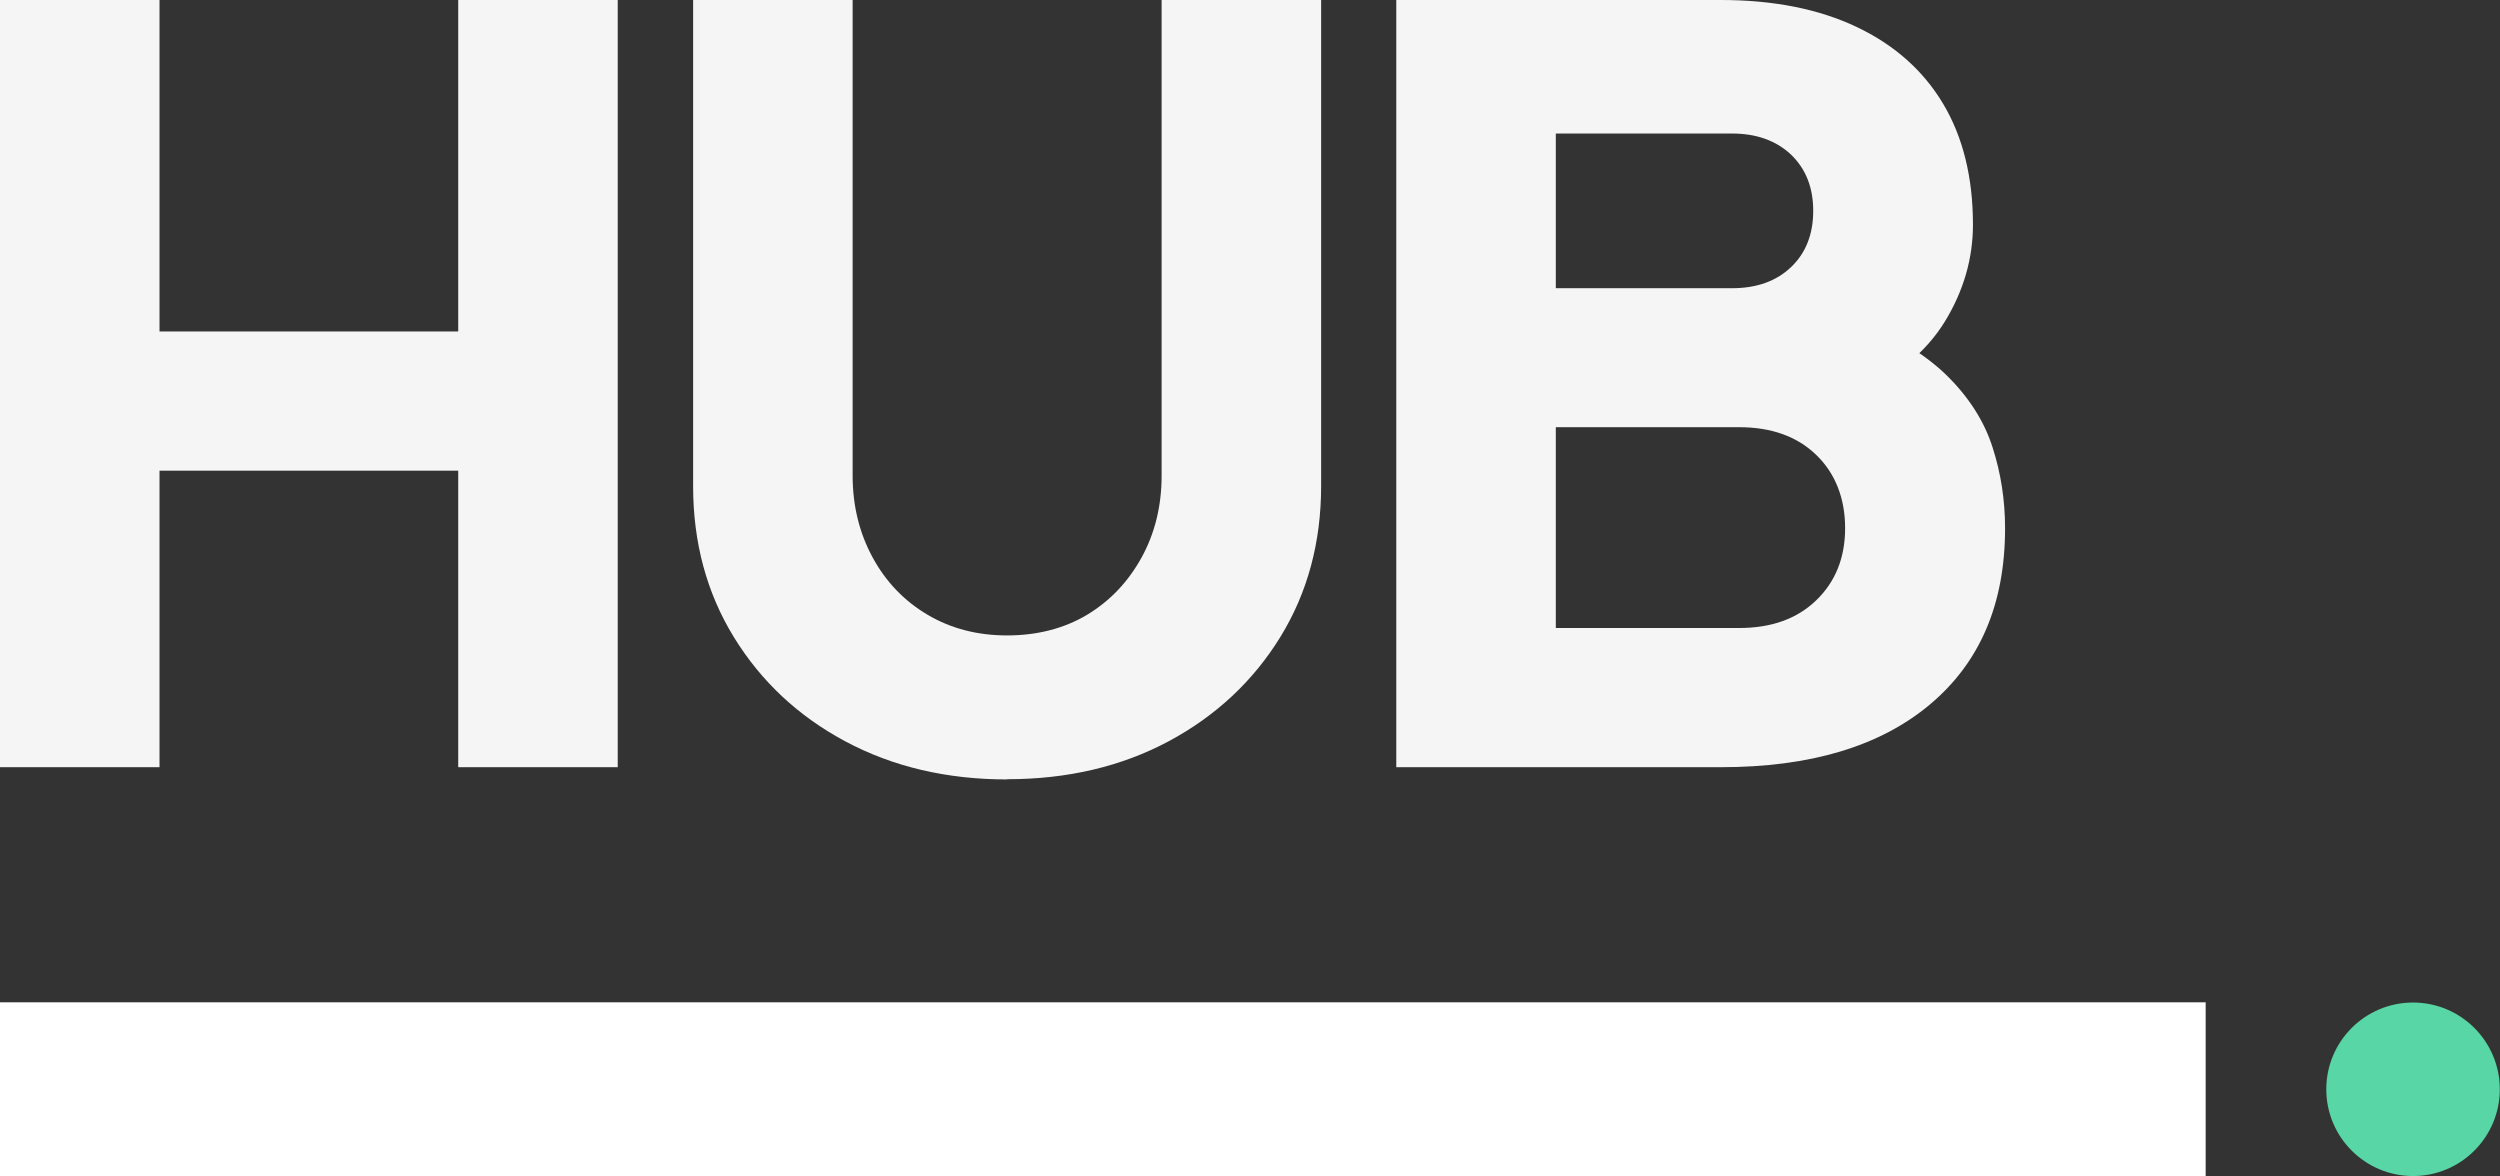
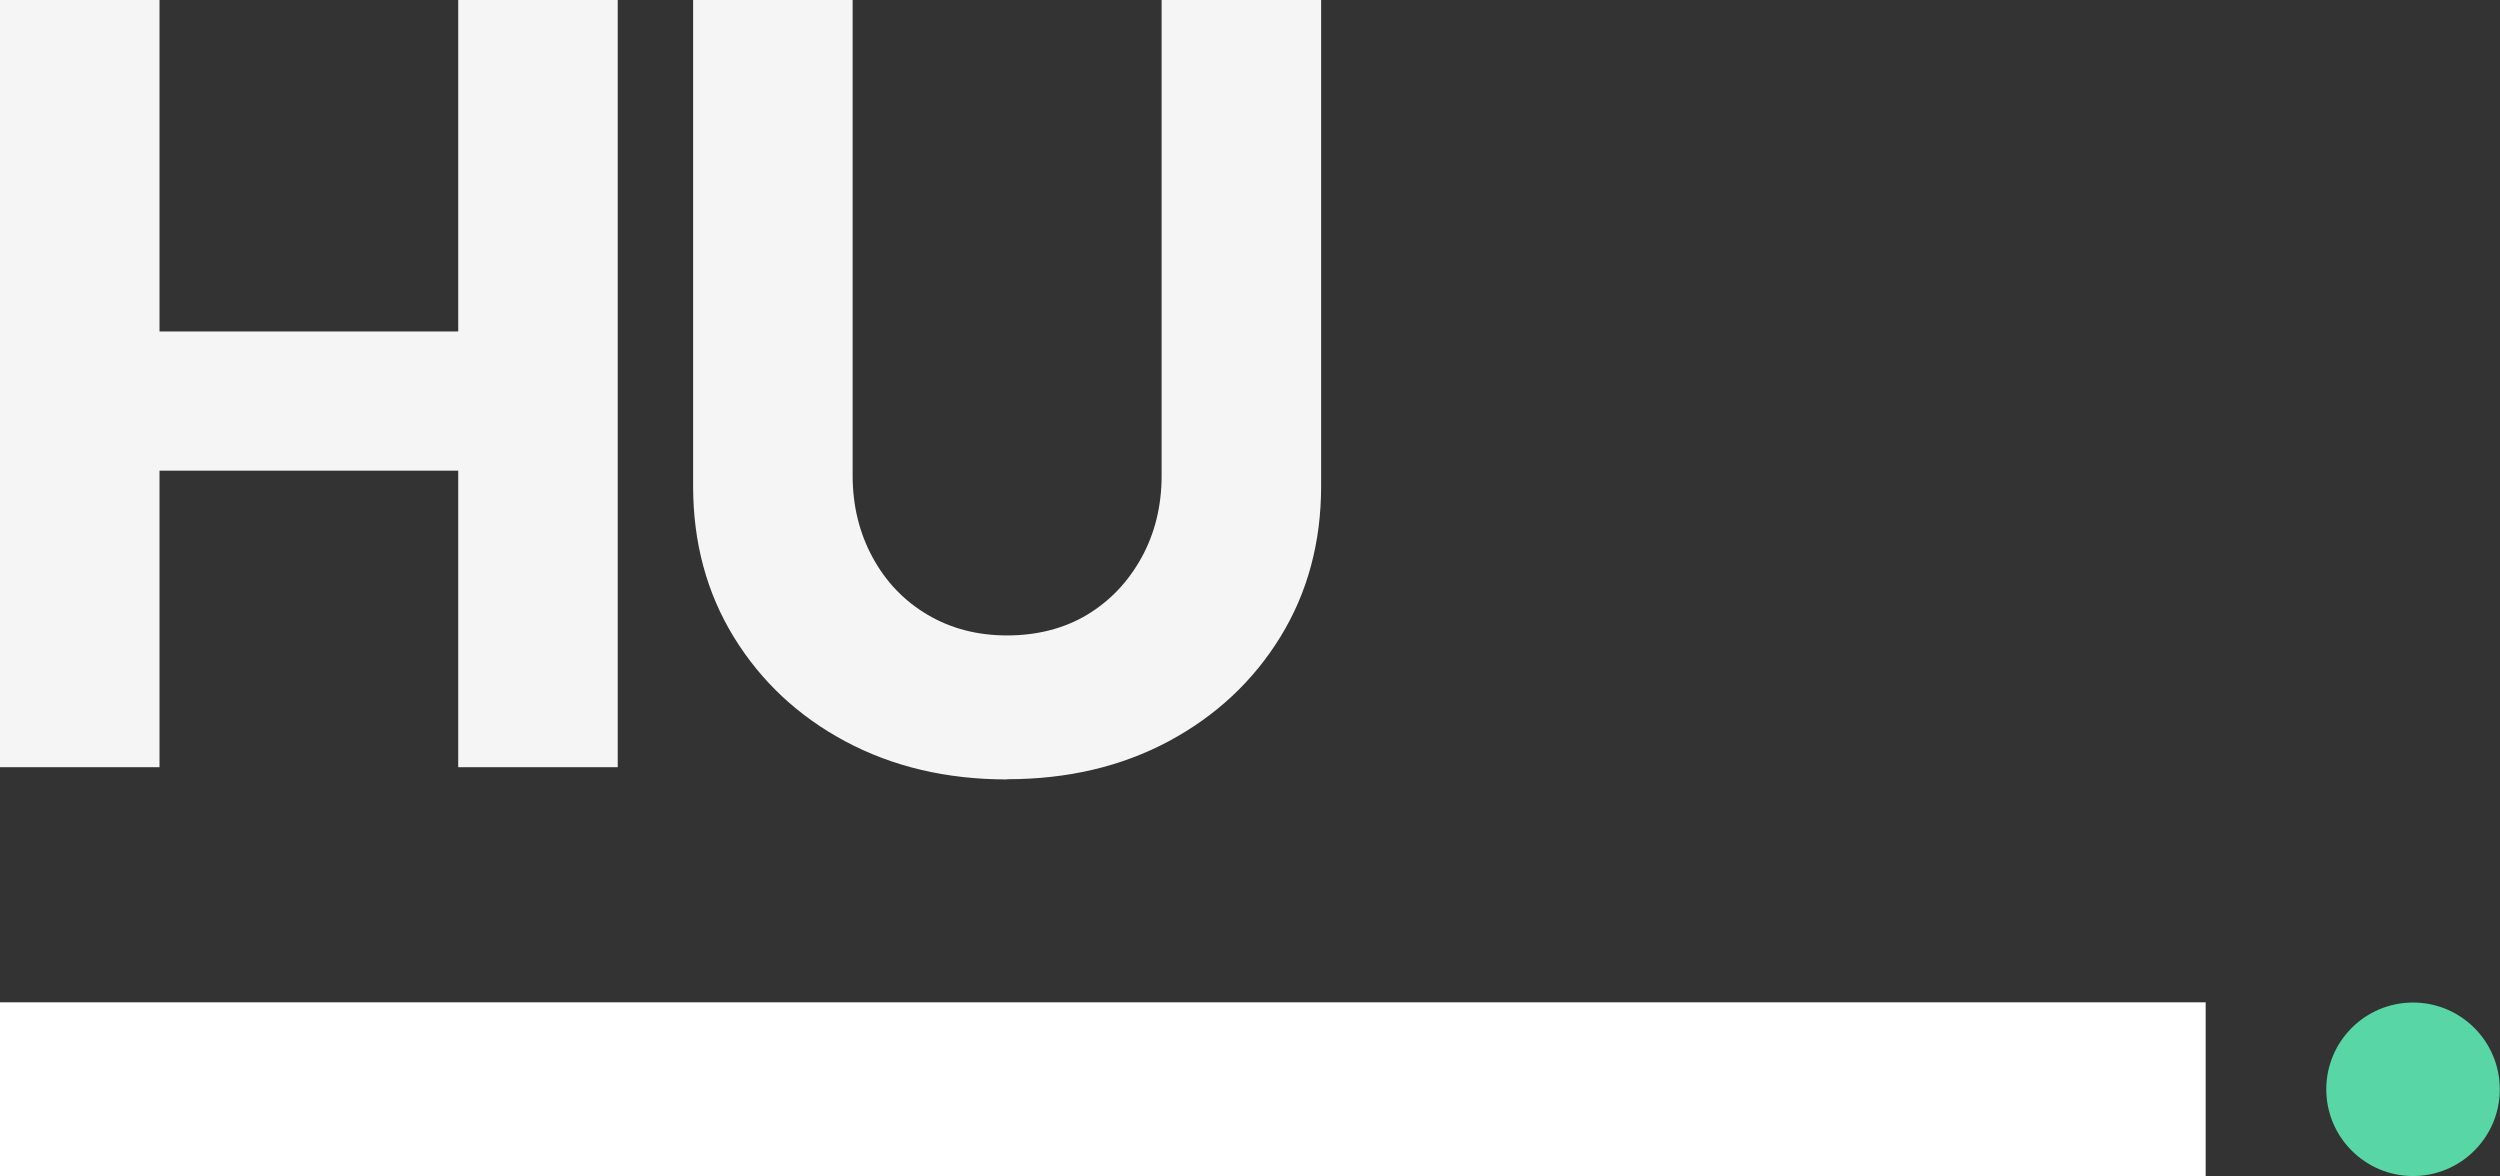
<svg xmlns="http://www.w3.org/2000/svg" id="Layer_2" viewBox="0 0 114.41 53.82">
  <rect x="0" y="0" width="114.41" height="53.82" fill="#333333" stroke="none" />
  <defs>
    <style>
      .cls-1 {
        fill: #58d6a5;
      }

      .cls-2 {
        fill: #fff;
      }

      .cls-3 {
        opacity: .95;
      }
    </style>
  </defs>
  <g id="Layer_1-2" data-name="Layer_1">
    <g>
      <rect class="cls-2" y="45.87" width="100.94" height="7.95" />
      <circle class="cls-1" cx="110.43" cy="49.85" r="3.97" />
      <g class="cls-3">
        <path class="cls-2" d="M0,35.11V0h7.3v15.17h13.67V0h7.3v35.11h-7.3v-13.57H7.3v13.57H0Z" />
        <path class="cls-2" d="M46.09,35.67c-2.76,0-5.23-.58-7.4-1.74-2.17-1.16-3.87-2.76-5.11-4.78s-1.86-4.33-1.86-6.9V0h7.3v21.77c0,1.38.31,2.63.92,3.75.61,1.12,1.45,1.99,2.52,2.62,1.07.63,2.28.94,3.63.94s2.6-.31,3.65-.94c1.05-.63,1.88-1.5,2.5-2.62.61-1.11.92-2.36.92-3.75V0h7.3v22.24c0,2.58-.62,4.88-1.86,6.9s-2.95,3.62-5.11,4.78c-2.17,1.16-4.63,1.74-7.4,1.74Z" />
-         <path class="cls-2" d="M63.9,35.11V0h14.84c2.42,0,4.49.41,6.22,1.23,1.73.82,3.05,1.99,3.96,3.51.91,1.52,1.37,3.37,1.37,5.54,0,1.54-.42,3.01-1.27,4.41-.85,1.4-2.25,2.57-4.19,3.51v-3.58c1.85.72,3.28,1.59,4.29,2.59s1.7,2.1,2.07,3.27c.38,1.18.57,2.41.57,3.7,0,3.46-1.15,6.14-3.44,8.06-2.29,1.92-5.48,2.87-9.57,2.87h-14.84ZM71.2,13.19h8.06c1.13,0,2.03-.32,2.71-.97.67-.64,1.01-1.5,1.01-2.57s-.34-1.92-1.01-2.57c-.68-.64-1.58-.97-2.71-.97h-8.06v7.07ZM71.2,28.74h8.39c1.48,0,2.65-.42,3.53-1.27.88-.85,1.32-1.95,1.32-3.3s-.44-2.5-1.32-3.35c-.88-.85-2.06-1.27-3.53-1.27h-8.39v9.19Z" />
      </g>
    </g>
  </g>
</svg>